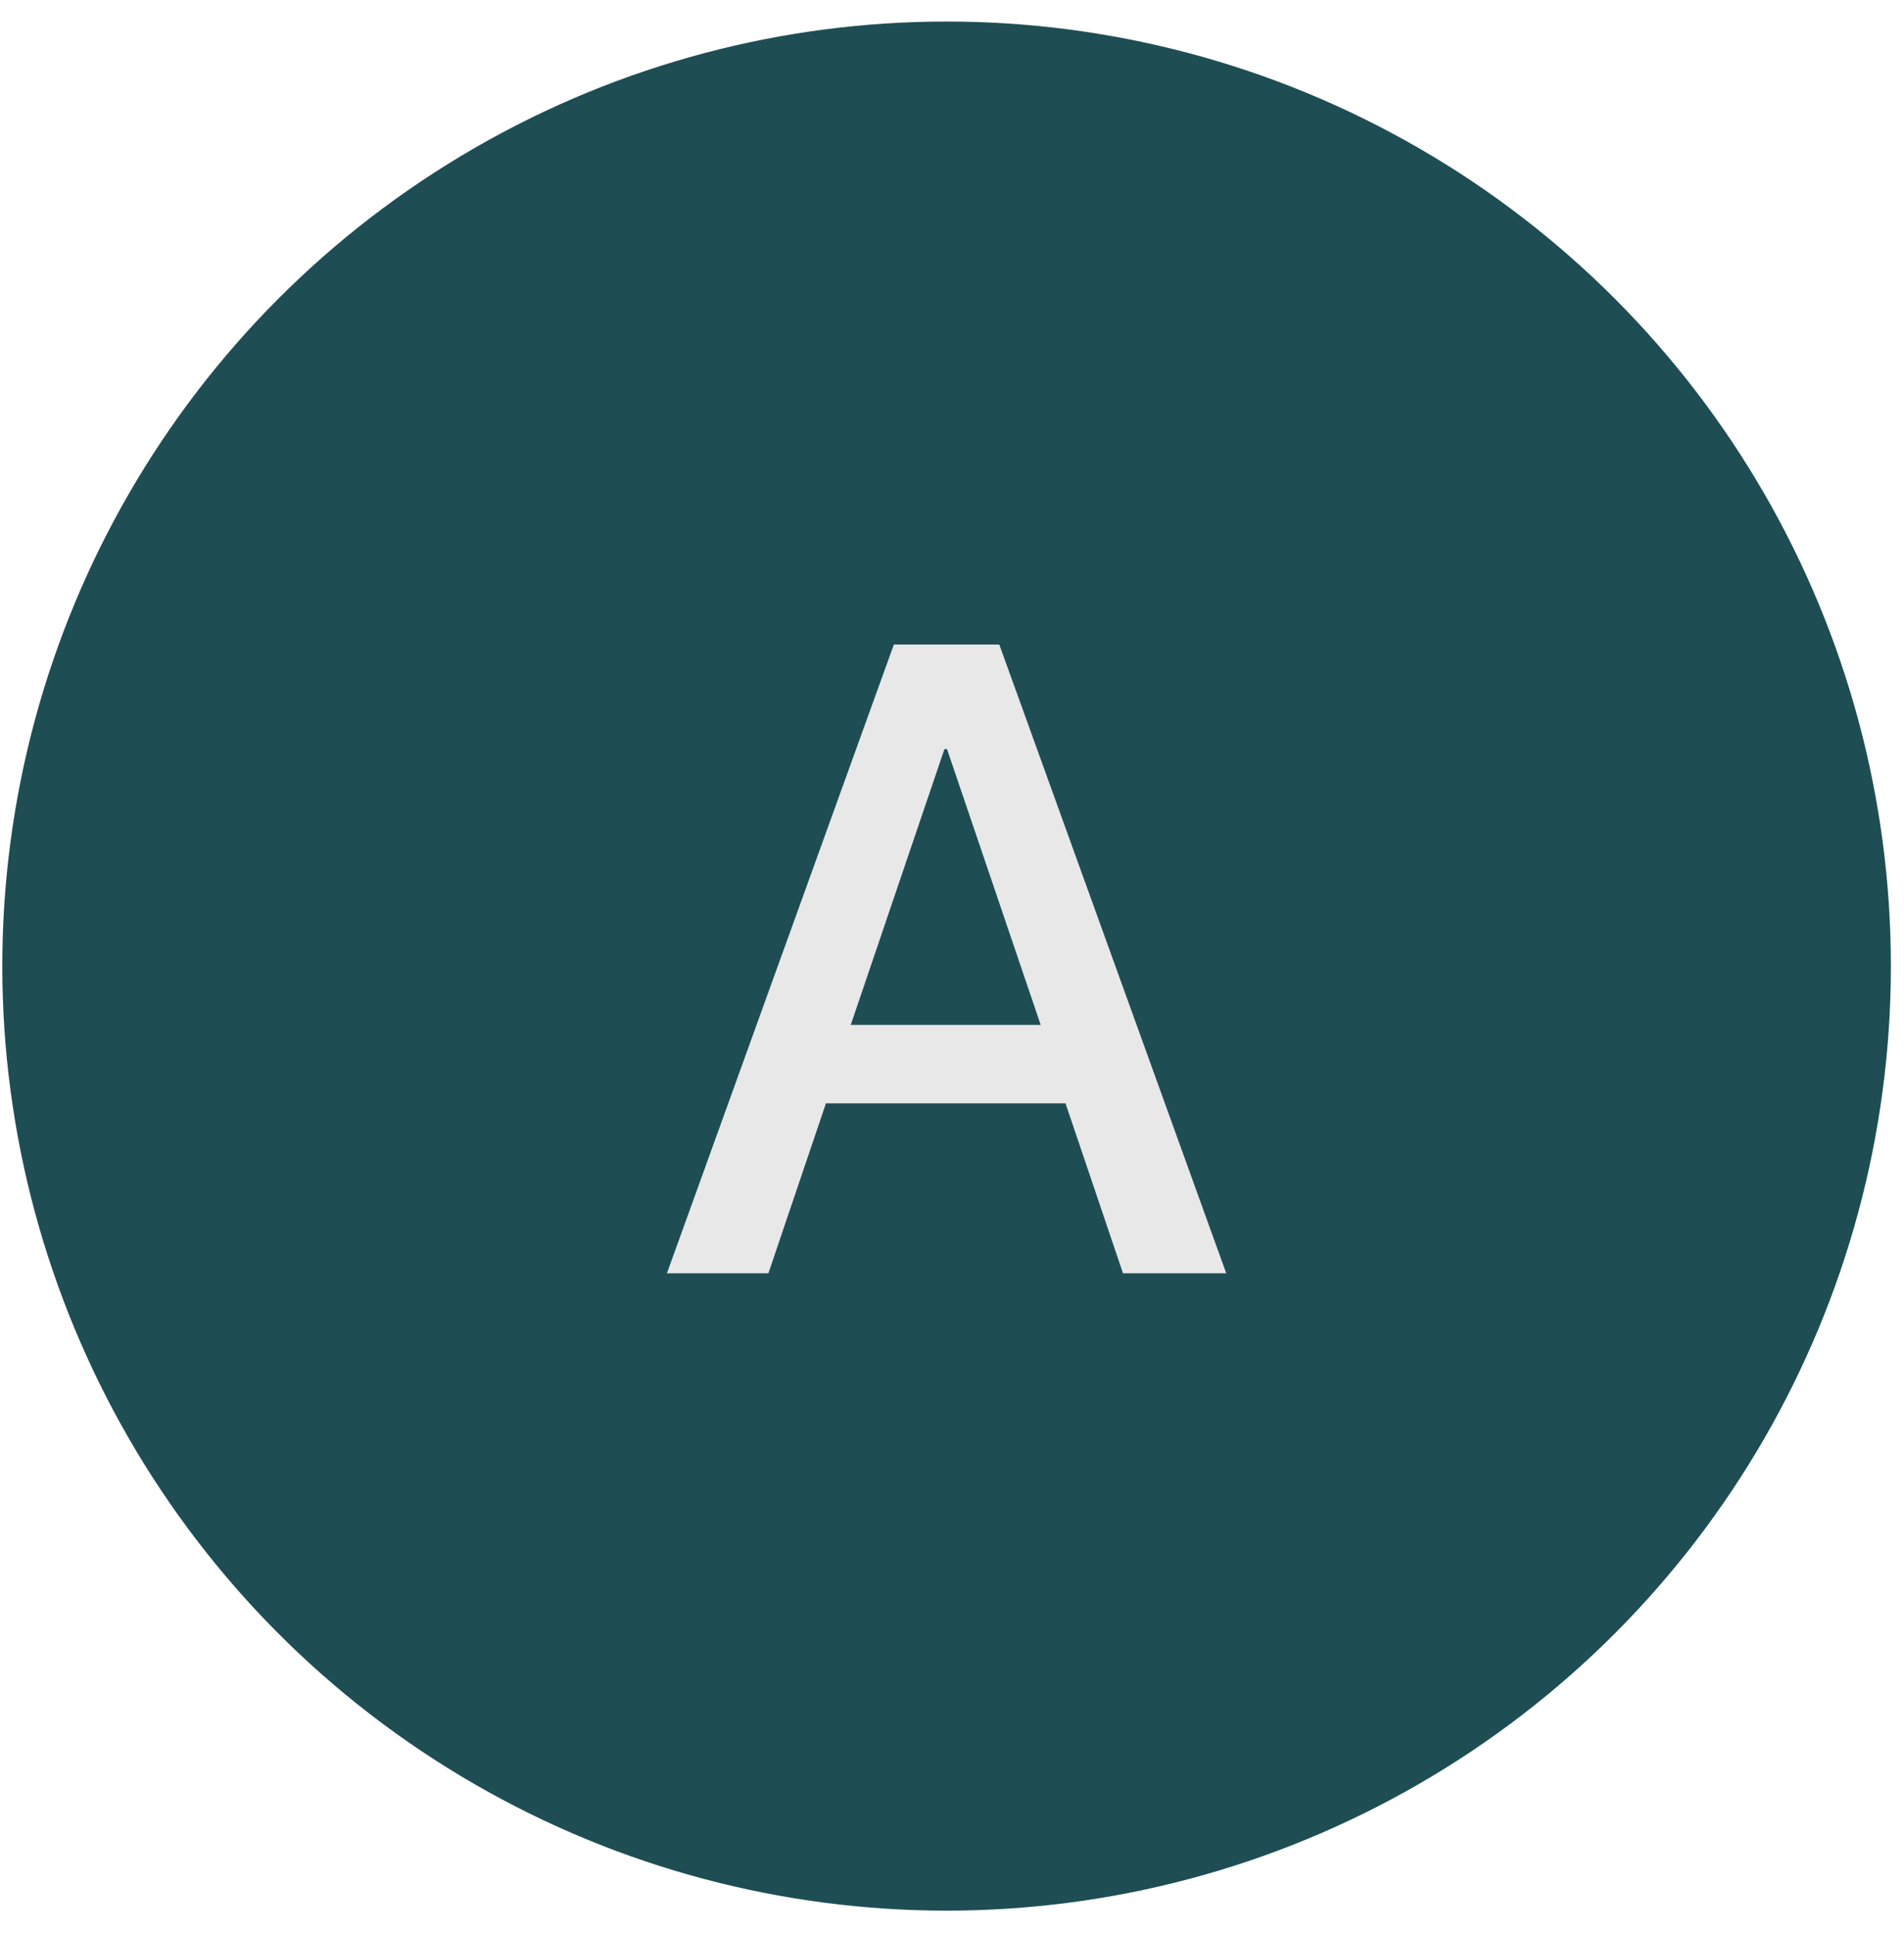
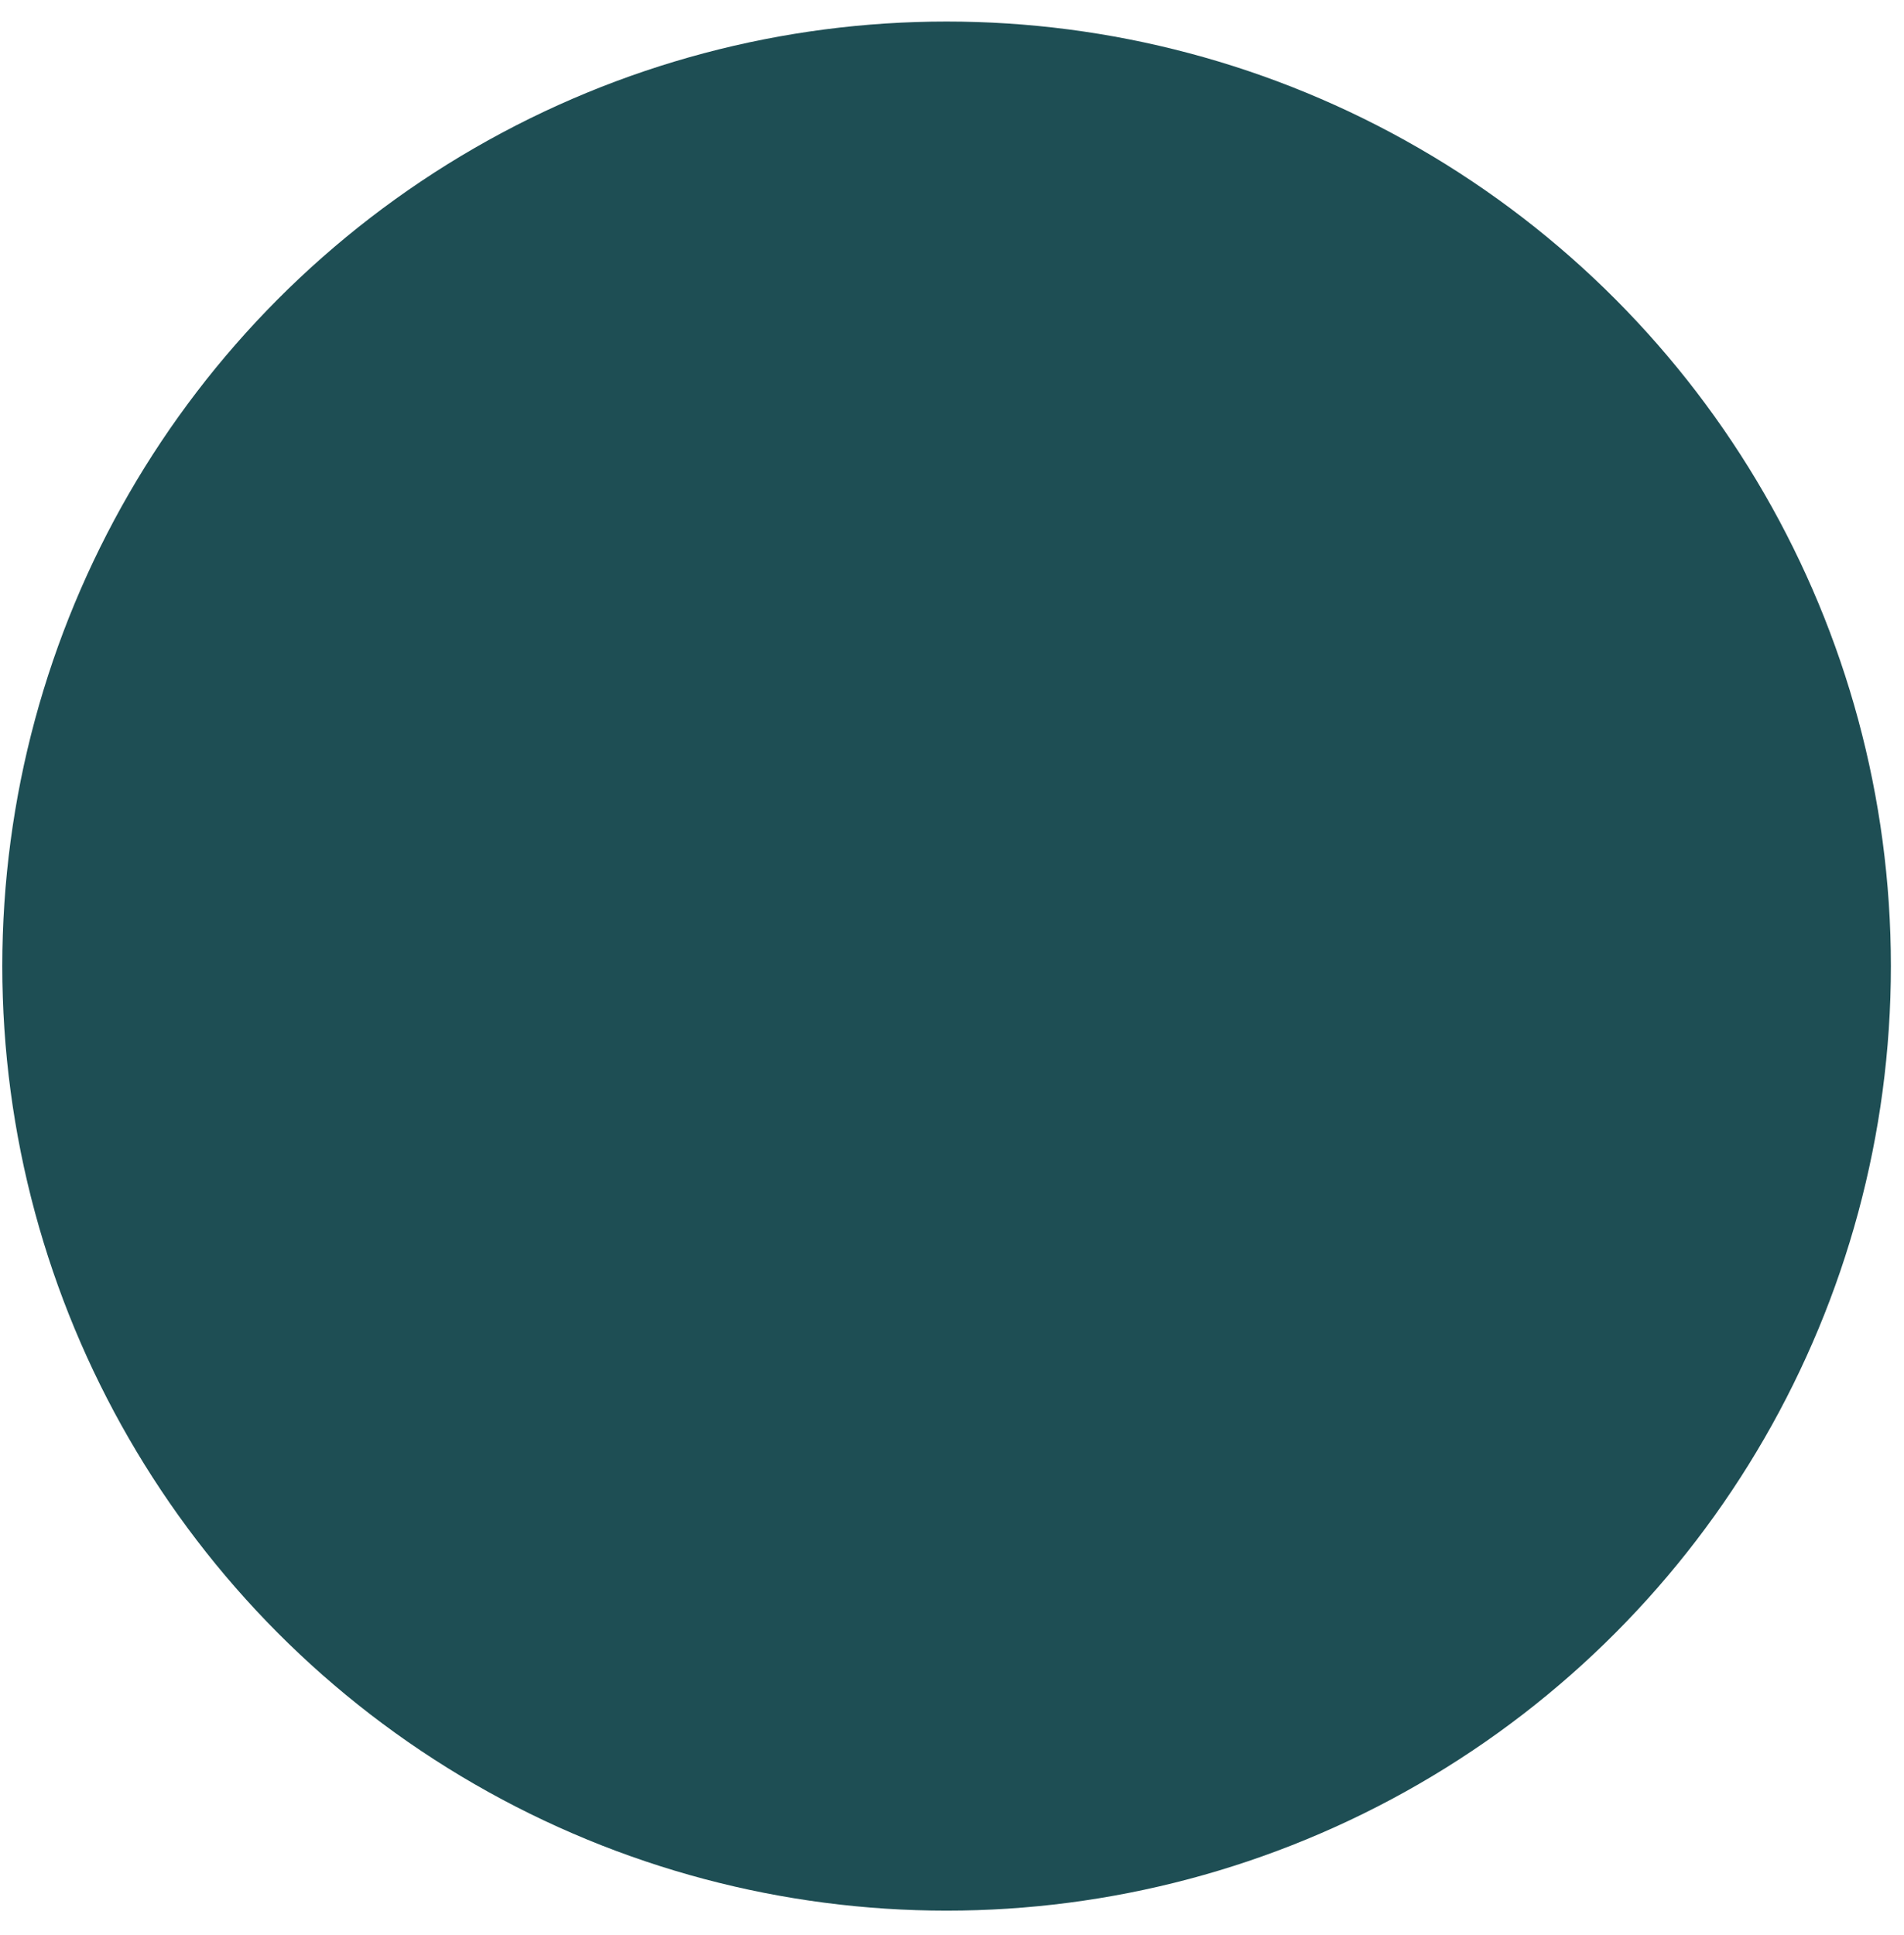
<svg xmlns="http://www.w3.org/2000/svg" width="62" height="63" viewBox="0 0 62 63" fill="none">
  <circle cx="30.824" cy="31.45" r="30.749" fill="#1E4E54" />
-   <path d="M36.568 41.45L34.696 35.918H26.895L25.022 41.45H21.717L29.107 20.982H32.54L39.93 41.45H36.568ZM30.753 24.387L27.703 33.365H33.888L30.838 24.387H30.753Z" fill="#E8E8E8" />
</svg>